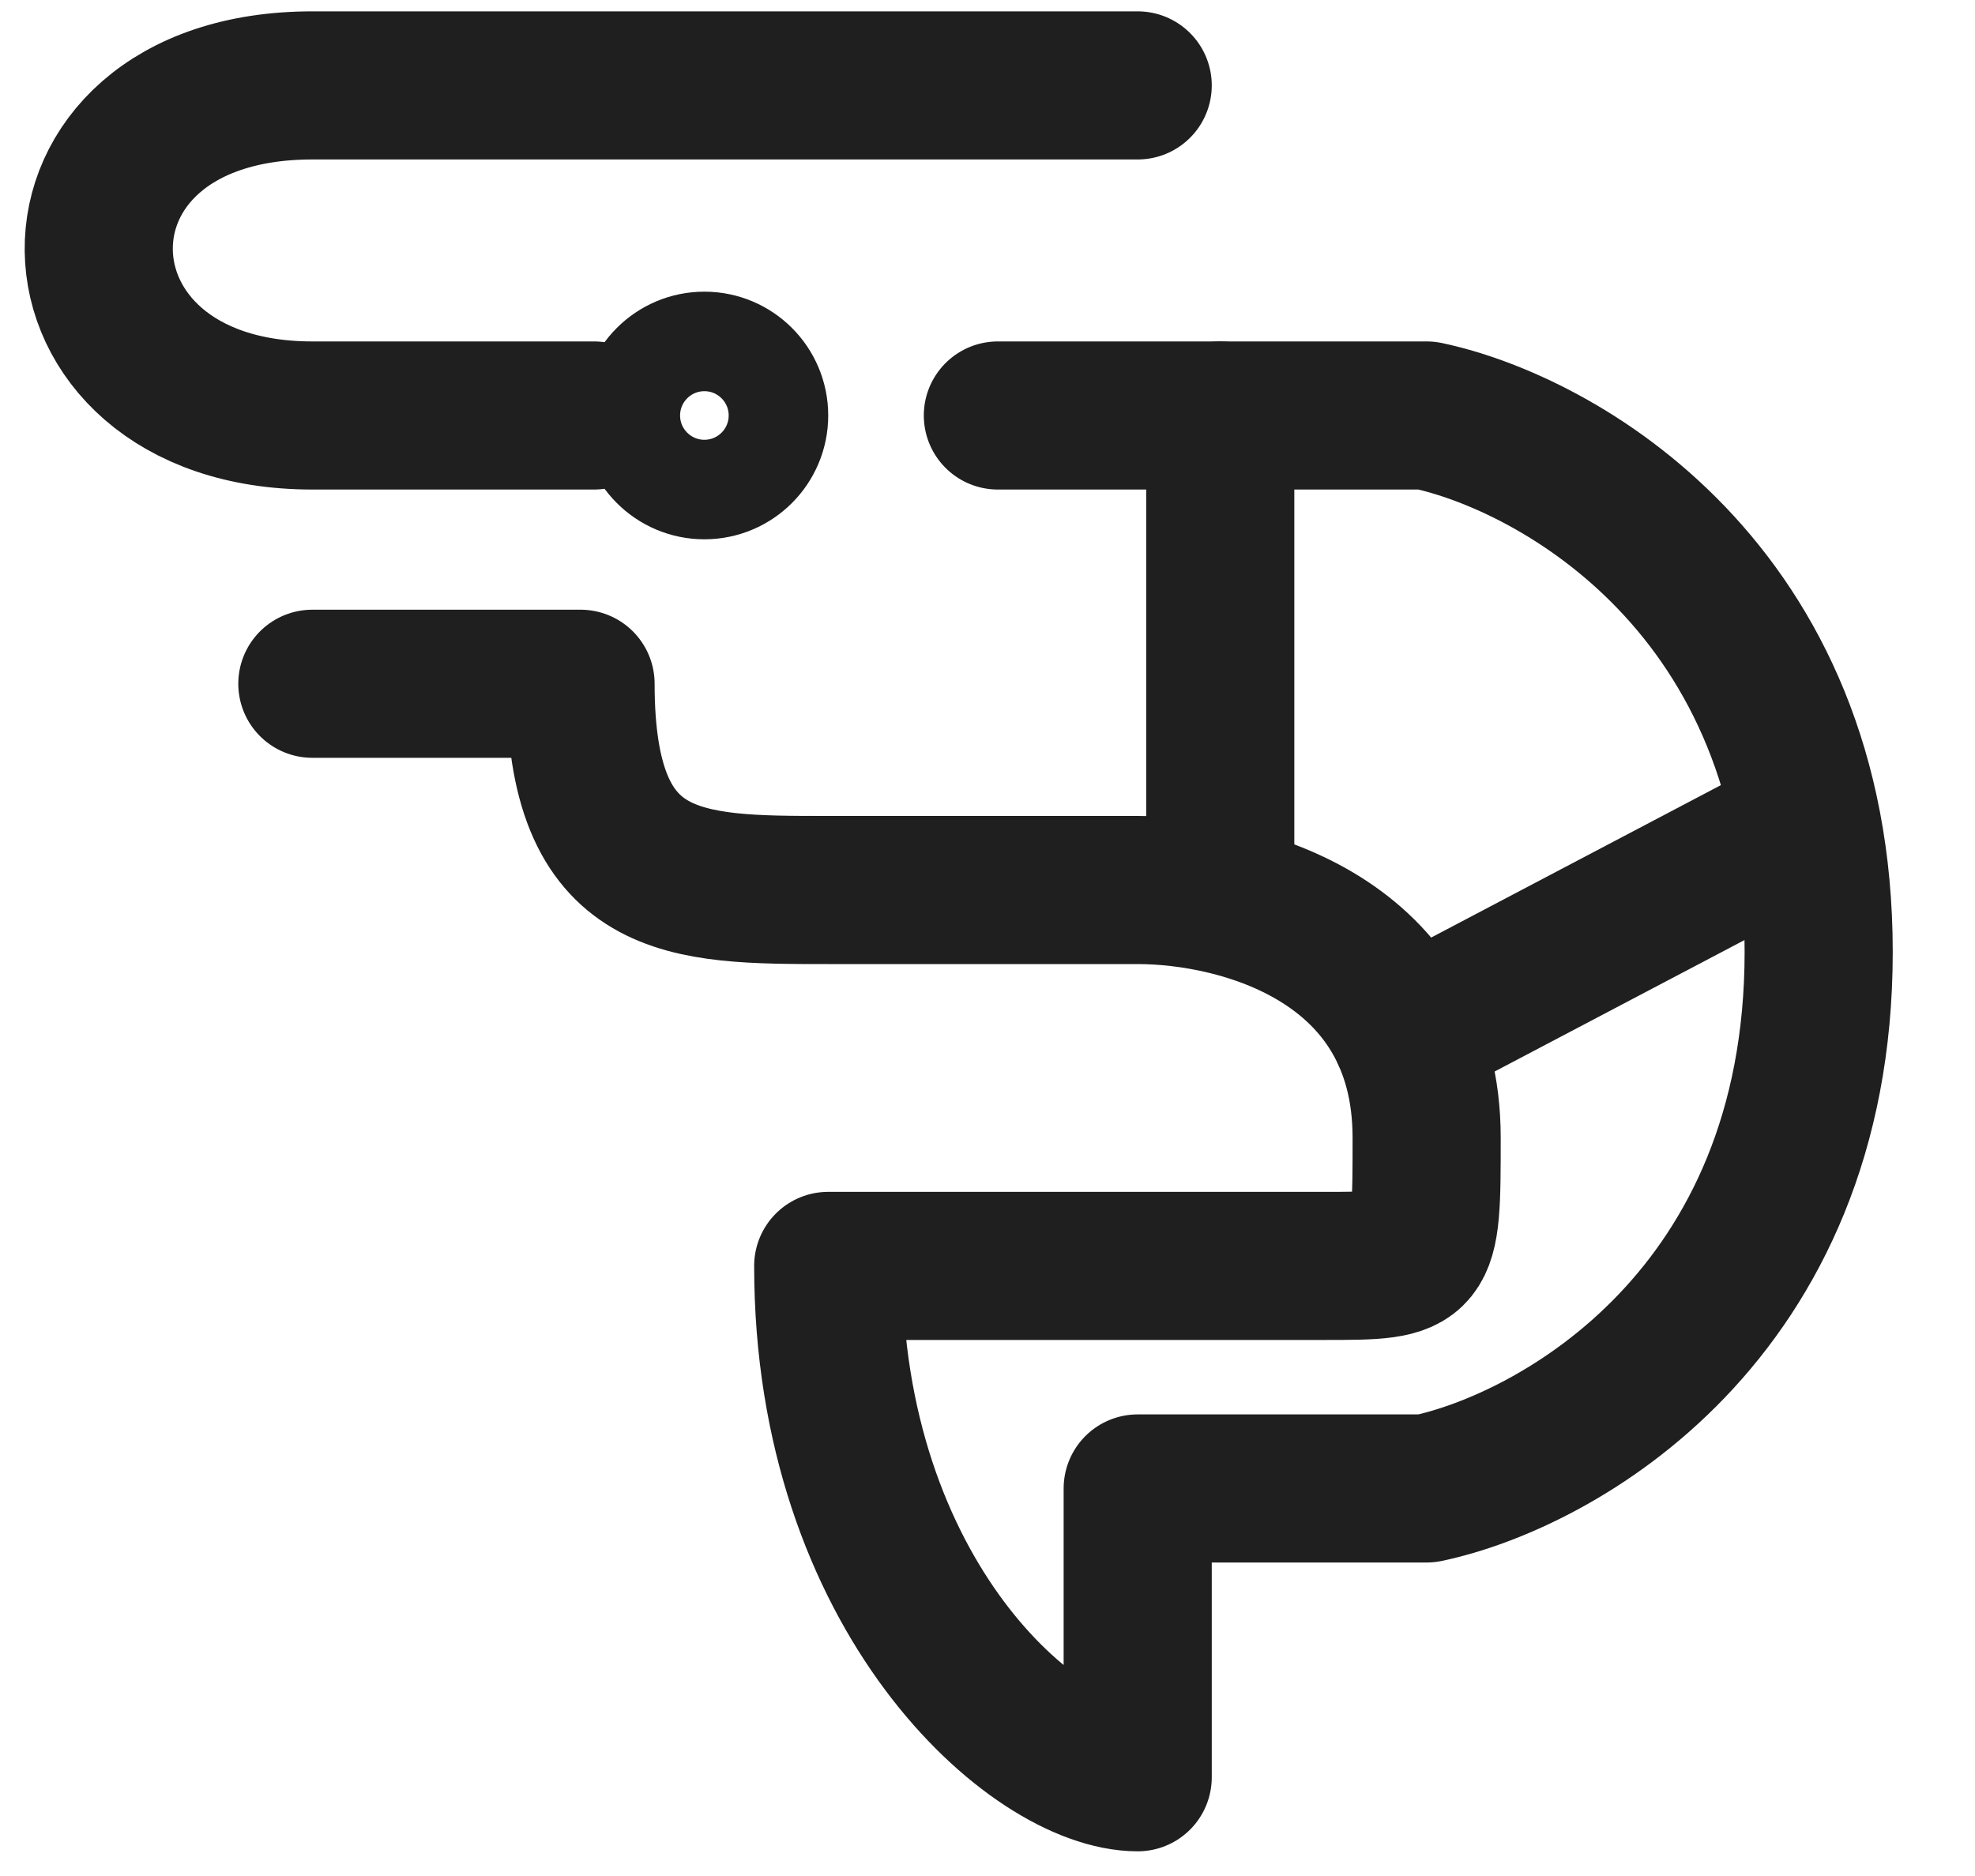
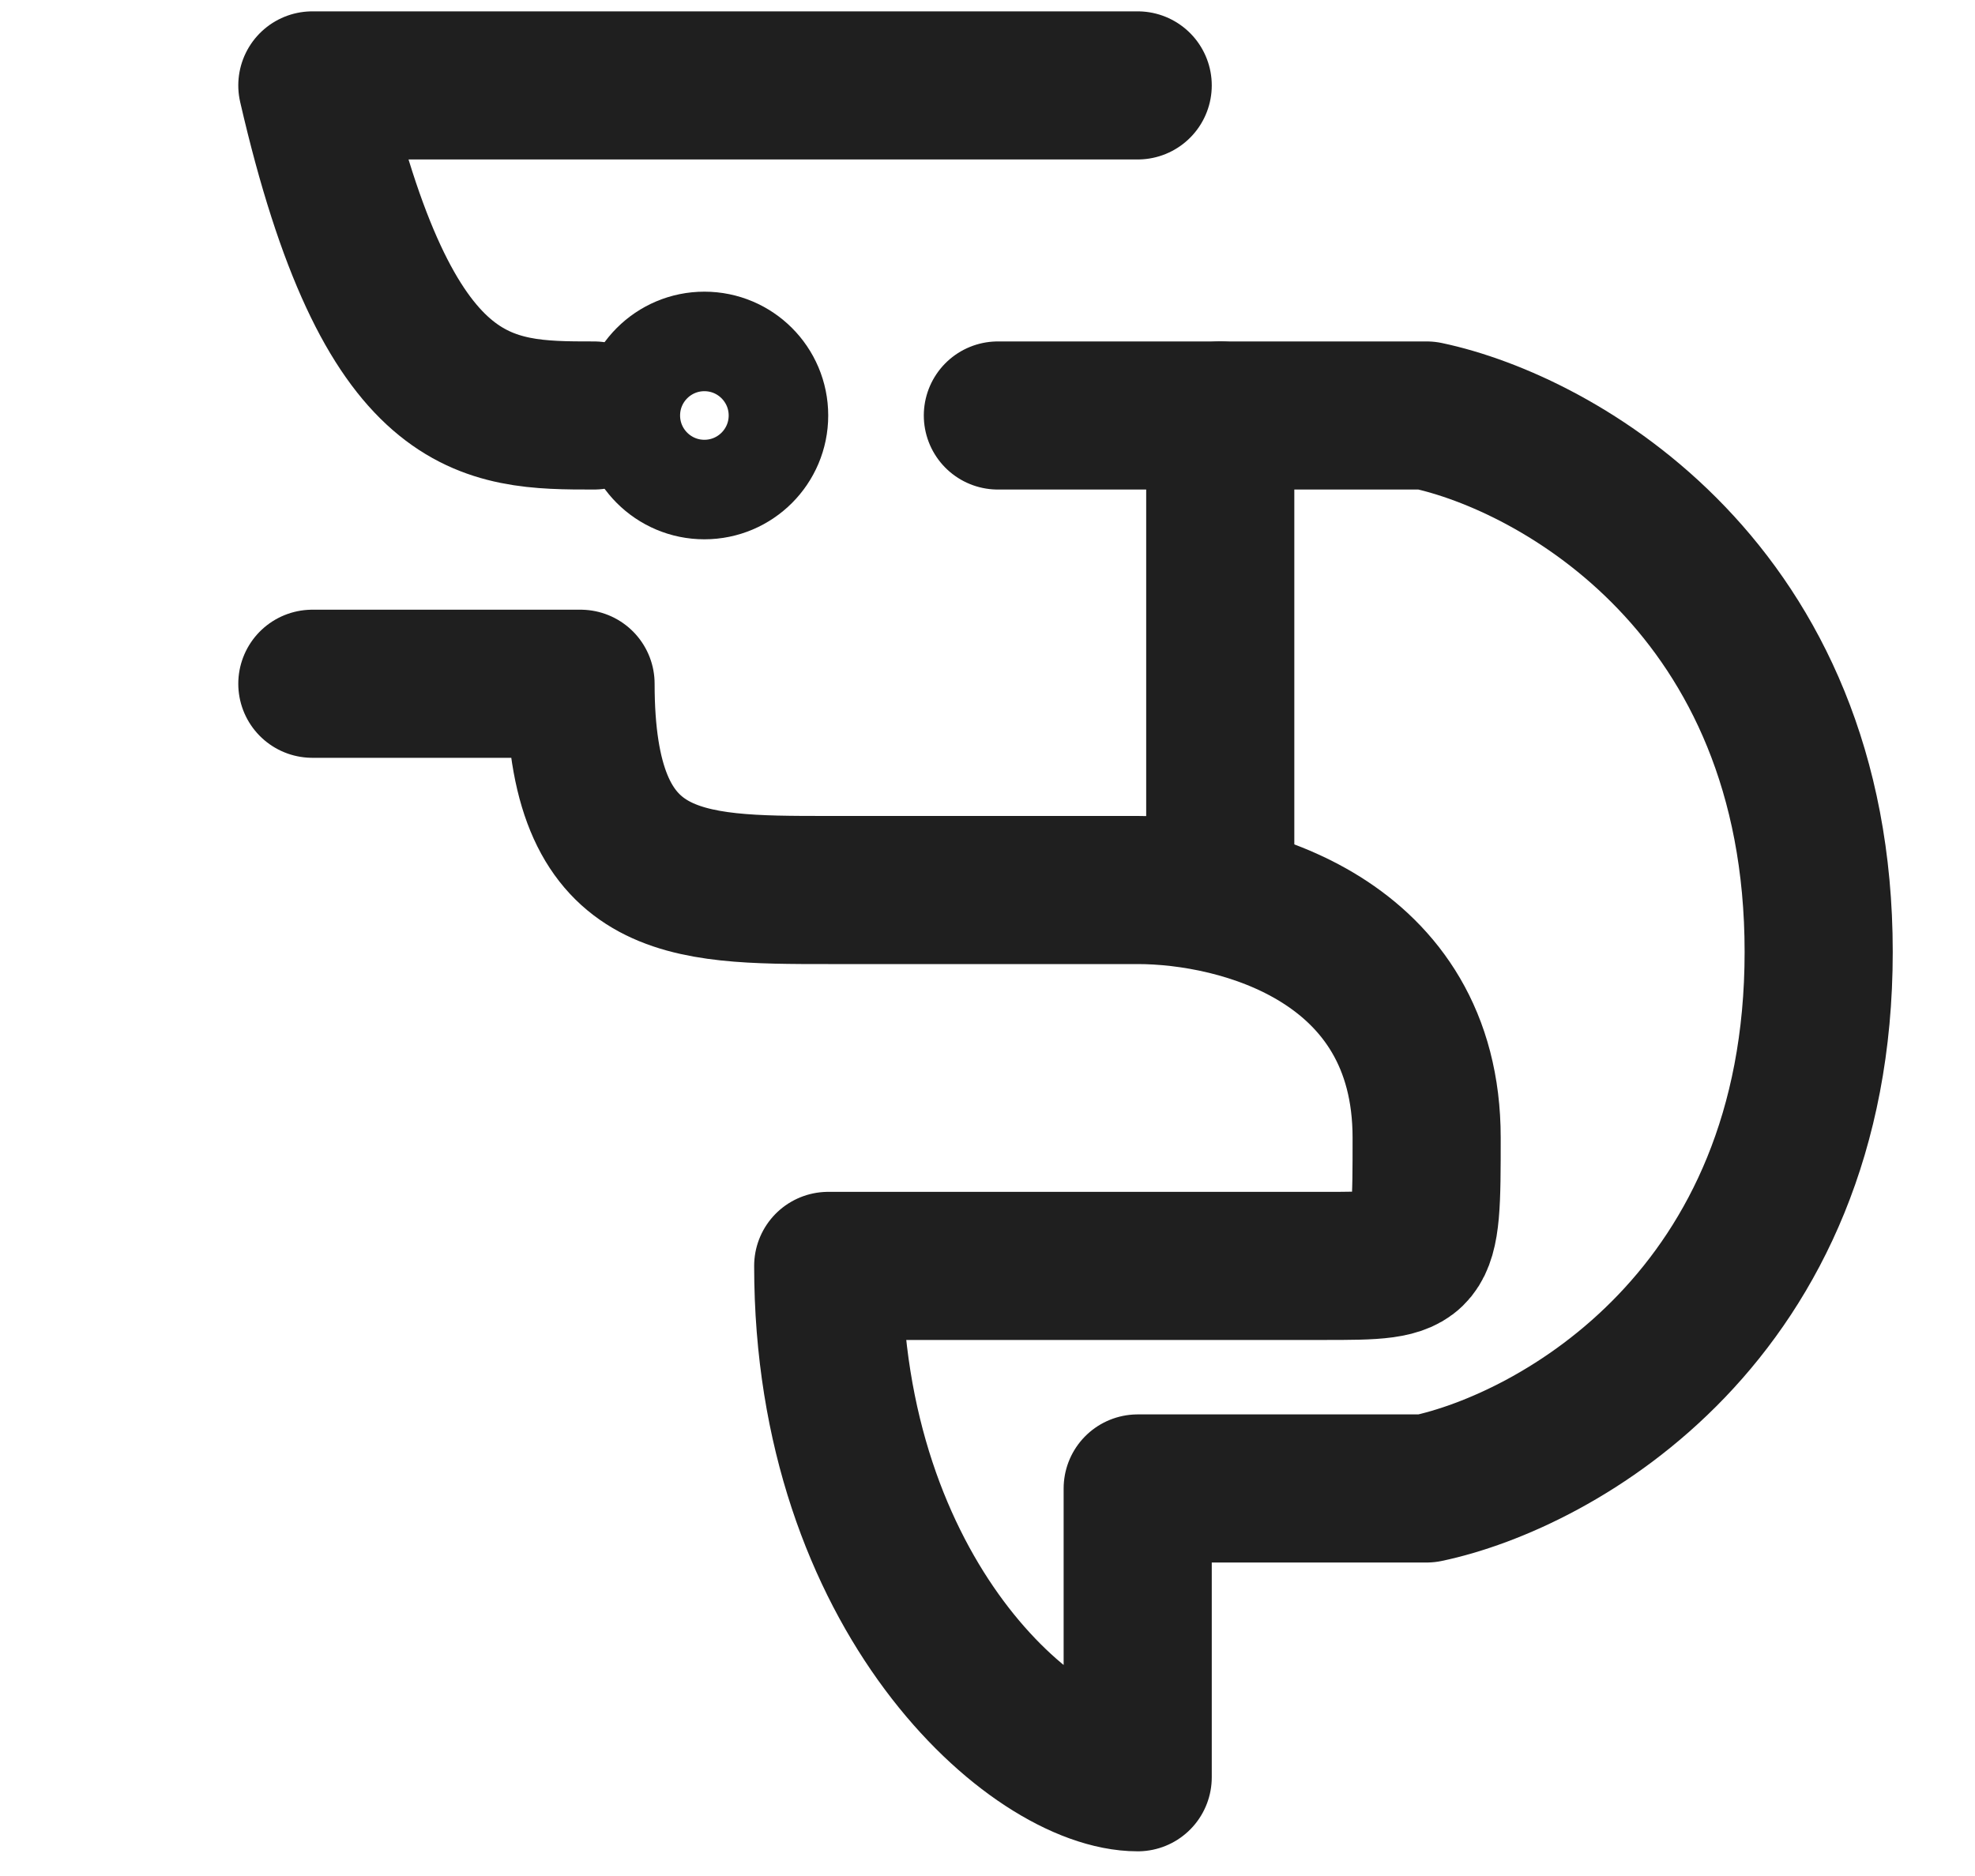
<svg xmlns="http://www.w3.org/2000/svg" width="20" height="19" viewBox="0 0 20 19" fill="none">
  <g id="Group 427318168">
-     <path id="Vector 154" d="M11.521 0.865H3.163C0.237 0.865 0.321 4.208 3.163 4.208C3.933 4.208 4.926 4.208 6.015 4.208M3.163 6.925C3.442 6.925 4.375 6.925 5.879 6.925C5.879 9.014 6.924 9.014 8.387 9.014H11.521C12.566 9.014 14.447 9.516 14.447 11.522C14.447 12.821 14.447 12.821 13.402 12.821C12.357 12.821 9.892 12.821 8.387 12.821C8.387 16.164 10.477 18 11.521 18V15.075H14.447C15.77 14.796 18.417 13.319 18.417 9.641C18.417 5.964 15.77 4.487 14.447 4.208C12.998 4.208 12.51 4.208 10.105 4.208" stroke="#1F1F1F" stroke-width="1.5" stroke-linecap="round" stroke-linejoin="round" />
-     <path id="Vector 156" d="M14.238 10.477L18.208 8.388" stroke="#1F1F1F" stroke-width="1.5" stroke-linecap="round" stroke-linejoin="round" />
+     <path id="Vector 154" d="M11.521 0.865H3.163C3.933 4.208 4.926 4.208 6.015 4.208M3.163 6.925C3.442 6.925 4.375 6.925 5.879 6.925C5.879 9.014 6.924 9.014 8.387 9.014H11.521C12.566 9.014 14.447 9.516 14.447 11.522C14.447 12.821 14.447 12.821 13.402 12.821C12.357 12.821 9.892 12.821 8.387 12.821C8.387 16.164 10.477 18 11.521 18V15.075H14.447C15.77 14.796 18.417 13.319 18.417 9.641C18.417 5.964 15.77 4.487 14.447 4.208C12.998 4.208 12.51 4.208 10.105 4.208" stroke="#1F1F1F" stroke-width="1.5" stroke-linecap="round" stroke-linejoin="round" />
    <path id="Vector 155" d="M12.357 9.015V4.208" stroke="#1F1F1F" stroke-width="1.5" stroke-linecap="round" stroke-linejoin="round" />
    <circle id="Ellipse 57" cx="7.133" cy="4.208" r="0.75" stroke="#1F1F1F" stroke-width="1.008" />
  </g>
</svg>